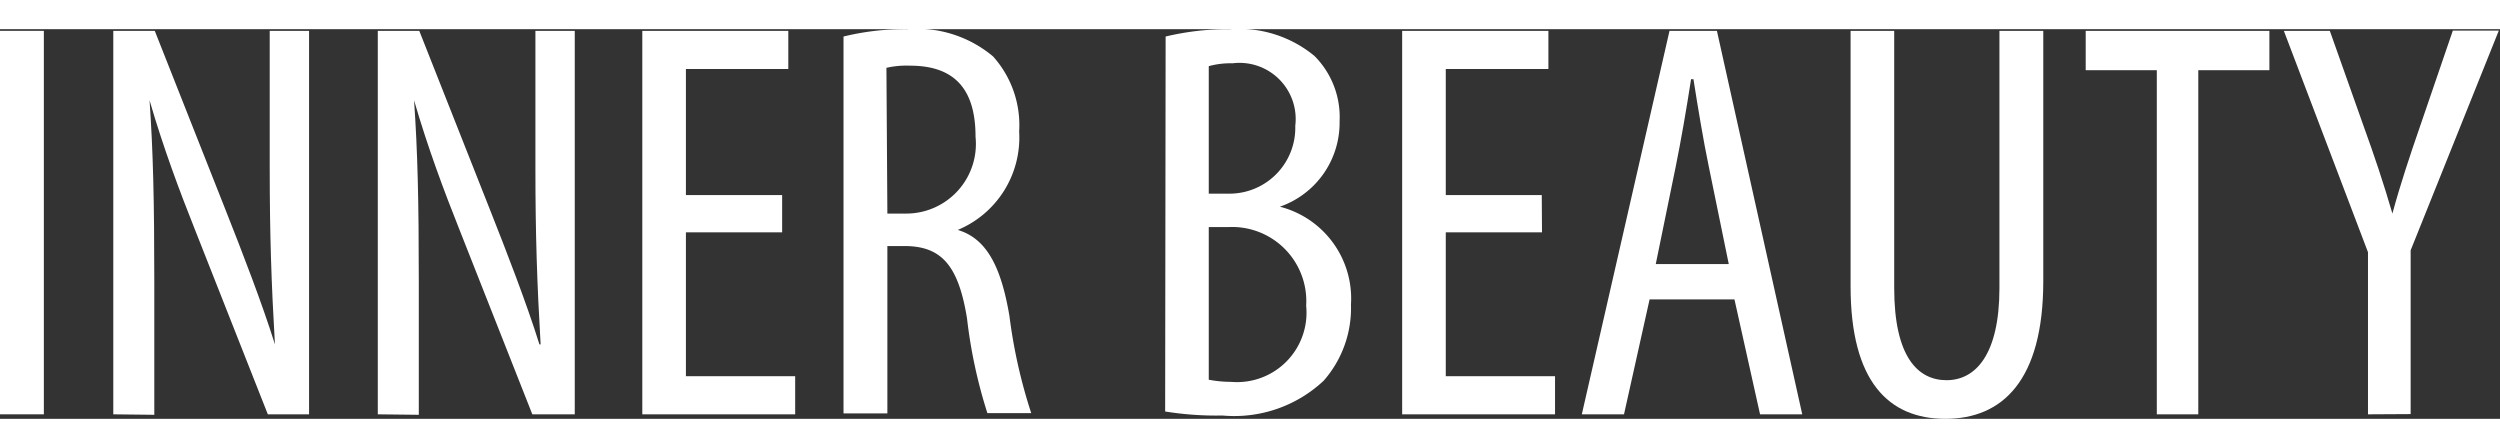
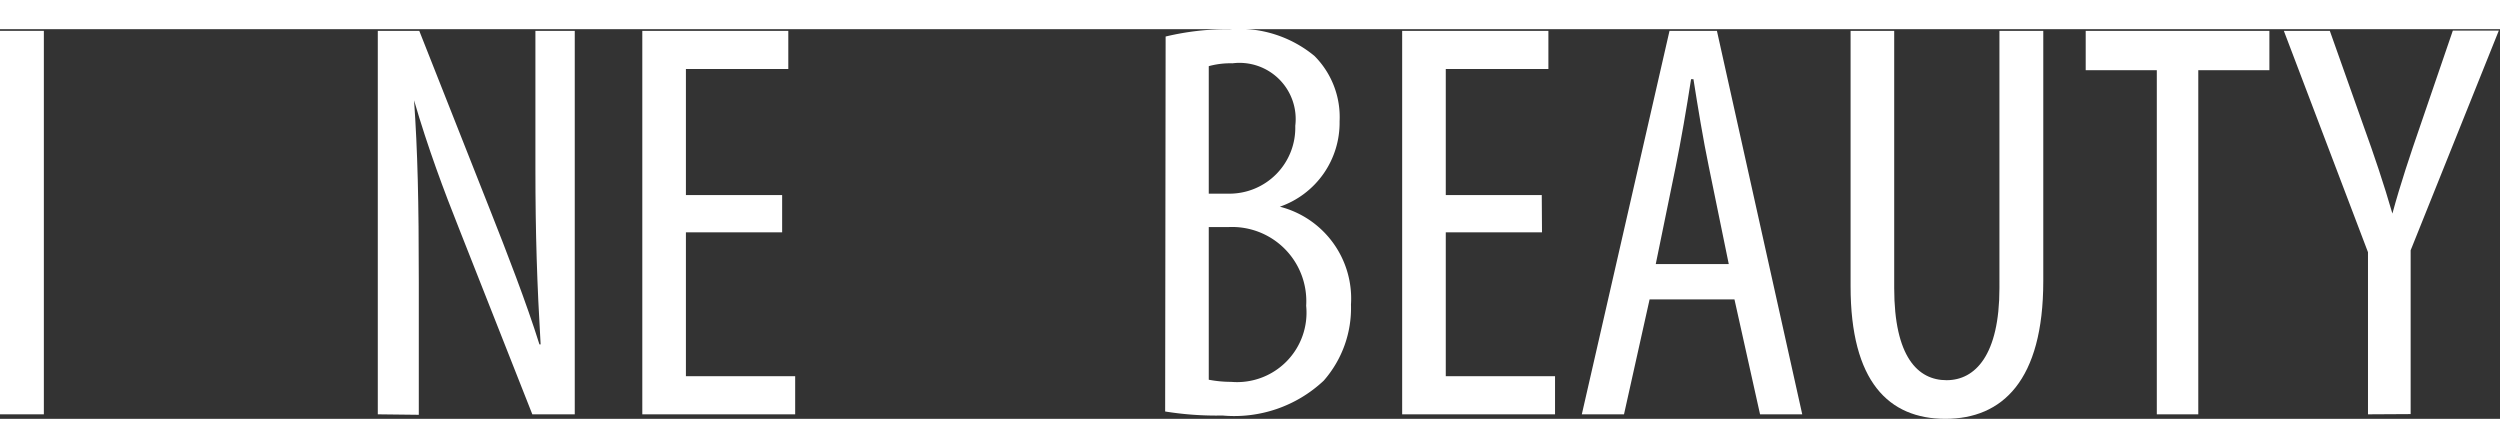
<svg xmlns="http://www.w3.org/2000/svg" viewBox="0 0 105.48 16.44" width="452" height="81">
  <rect x="0" y="0" width="105.48" height="16.44" fill="#333333" stroke="none" />
  <defs>
    <style>.cls-1{fill:#fff;}</style>
  </defs>
  <g id="レイヤー_2" data-name="レイヤー 2">
    <g id="レイヤー_1-2" data-name="レイヤー 1">
      <path class="cls-1" d="M1.85.07V16.25H0V.07Z" />
-       <path class="cls-1" d="M4.78,16.25V.07H6.53l3,7.59c.68,1.72,1.52,3.88,2.07,5.64h0c-.15-2.55-.22-4.63-.22-7.44V.07h1.66V16.25H11.3L8.23,8.47C7.58,6.84,6.89,5,6.31,3h0c.15,2.16.2,4.22.2,7.68v5.59Z" />
      <path class="cls-1" d="M15.94,16.25V.07h1.75l3,7.59c.68,1.72,1.52,3.88,2.07,5.64h.05c-.15-2.55-.22-4.63-.22-7.44V.07h1.66V16.25H22.46L19.39,8.47C18.74,6.84,18.05,5,17.47,3h0c.15,2.16.2,4.22.2,7.68v5.59Z" />
      <path class="cls-1" d="M33,8.57H28.94v6.07h4.61v1.61H27.1V.07h6.16V1.68H28.94V7H33Z" />
-       <path class="cls-1" d="M35.59.31A10.8,10.8,0,0,1,38.26,0,5,5,0,0,1,41.9,1.15,4.34,4.34,0,0,1,43,4.32a4.22,4.22,0,0,1-2.59,4.15v0c1.2.36,1.82,1.51,2.18,3.63a22.07,22.07,0,0,0,.92,4.1H41.66a21,21,0,0,1-.86-4c-.36-2.21-1.06-3.05-2.64-3.05h-.72v7.06H35.59Zm1.85,7.47h.77a2.94,2.94,0,0,0,2.95-3.24c0-1.88-.77-3-2.76-3a3.82,3.82,0,0,0-1,.09Z" />
      <path class="cls-1" d="M49.18.31A11.29,11.29,0,0,1,51.89,0a5,5,0,0,1,3.57,1.13,3.65,3.65,0,0,1,1.06,2.76A3.75,3.75,0,0,1,54,7.49v0a4,4,0,0,1,3,4.13,4.64,4.64,0,0,1-1.15,3.21,5.51,5.51,0,0,1-4.27,1.47,13.51,13.51,0,0,1-2.42-.17ZM51,6.94h.84a2.78,2.78,0,0,0,2.81-2.86A2.37,2.37,0,0,0,52,1.44a3.44,3.44,0,0,0-1,.12Zm0,7.85a5,5,0,0,0,.94.09,2.93,2.93,0,0,0,3.17-3.21,3.13,3.13,0,0,0-3.29-3.32H51Z" />
      <path class="cls-1" d="M65.06,8.57H61v6.07h4.61v1.61H59.16V.07h6.17V1.68H61V7h4.05Z" />
      <path class="cls-1" d="M69.6,11.4l-1.08,4.85H66.74L70.44.07h2l3.6,16.18H74.26L73.18,11.4Zm3.34-1.49-.84-4.1c-.24-1.15-.46-2.5-.65-3.7h-.1c-.19,1.23-.43,2.62-.65,3.7l-.84,4.1Z" />
      <path class="cls-1" d="M79.92.07V10.92c0,2.91,1,3.89,2.21,3.89s2.23-1.06,2.23-3.89V.07h1.85V10.63c0,4.2-1.73,5.81-4.13,5.81s-4-1.58-4-5.59V.07Z" />
      <path class="cls-1" d="M91,1.73H88V.07h7.75V1.73h-3V16.25H91Z" />
      <path class="cls-1" d="M99.91,16.25V9.41L96.36.07H98.3l1.44,4.06c.41,1.13.84,2.4,1.2,3.65h0c.34-1.25.75-2.48,1.18-3.72l1.37-4h1.94l-3.72,9.27v6.91Z" />
    </g>
  </g>
</svg>